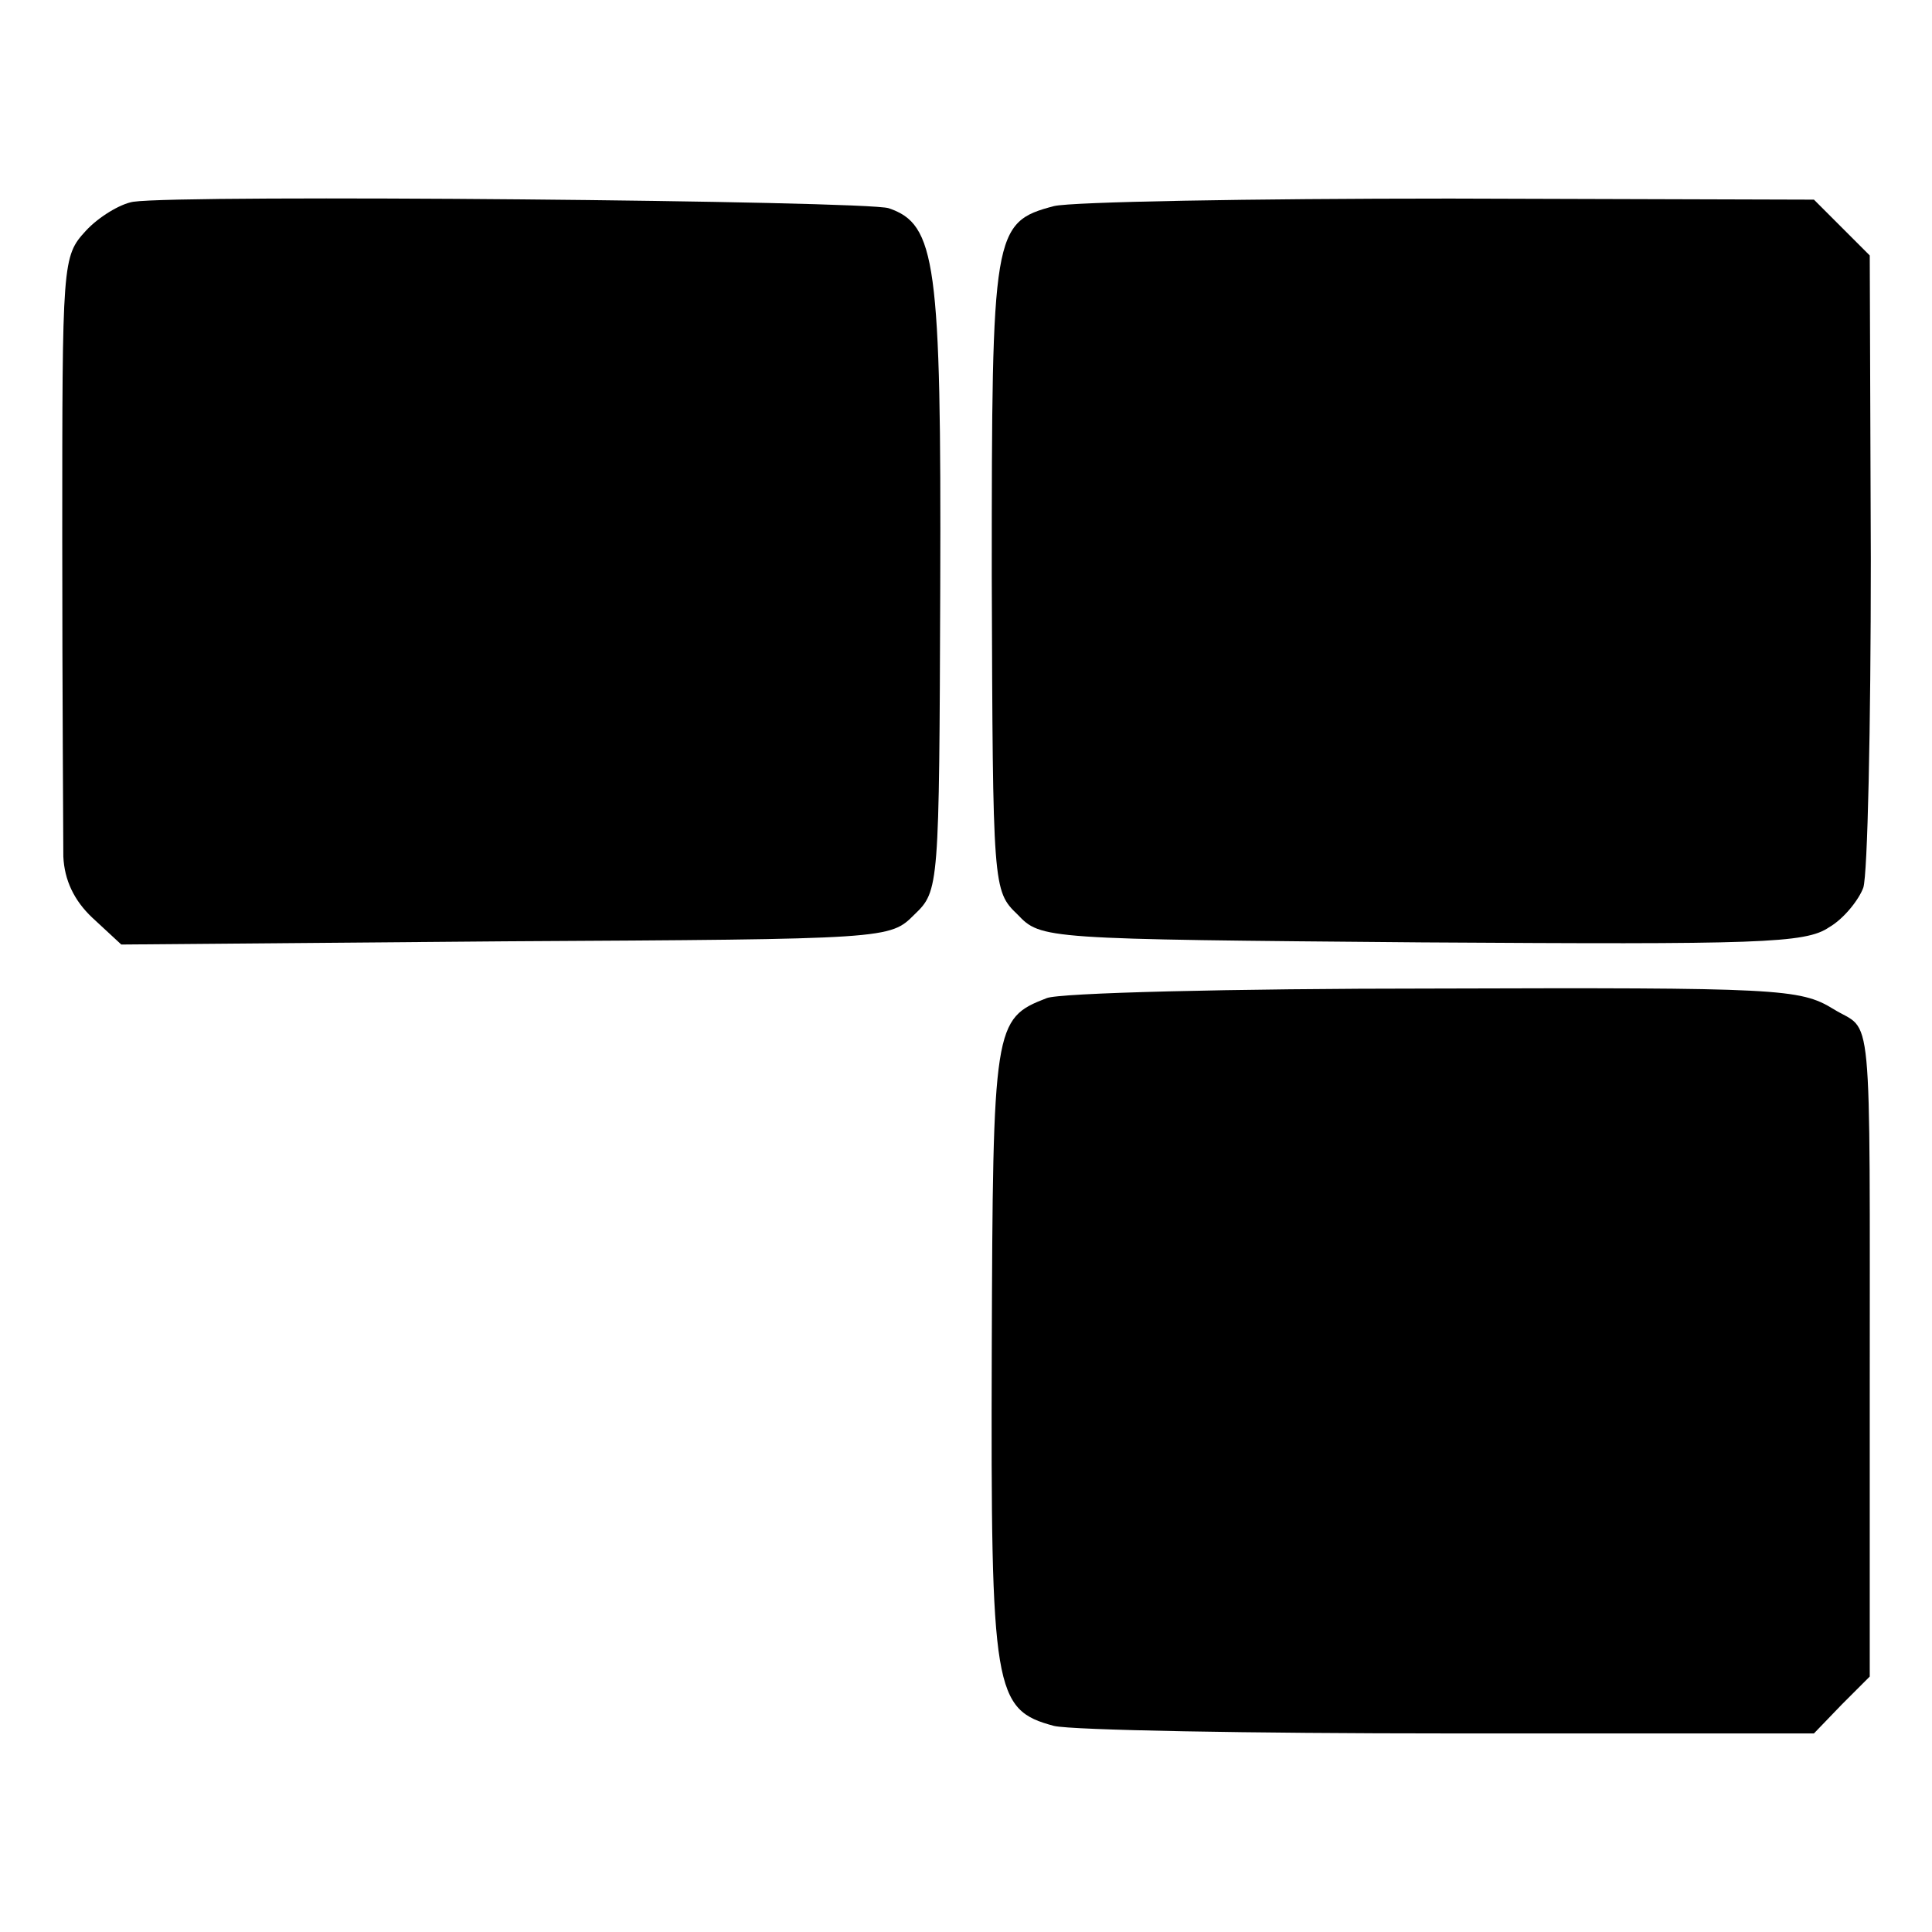
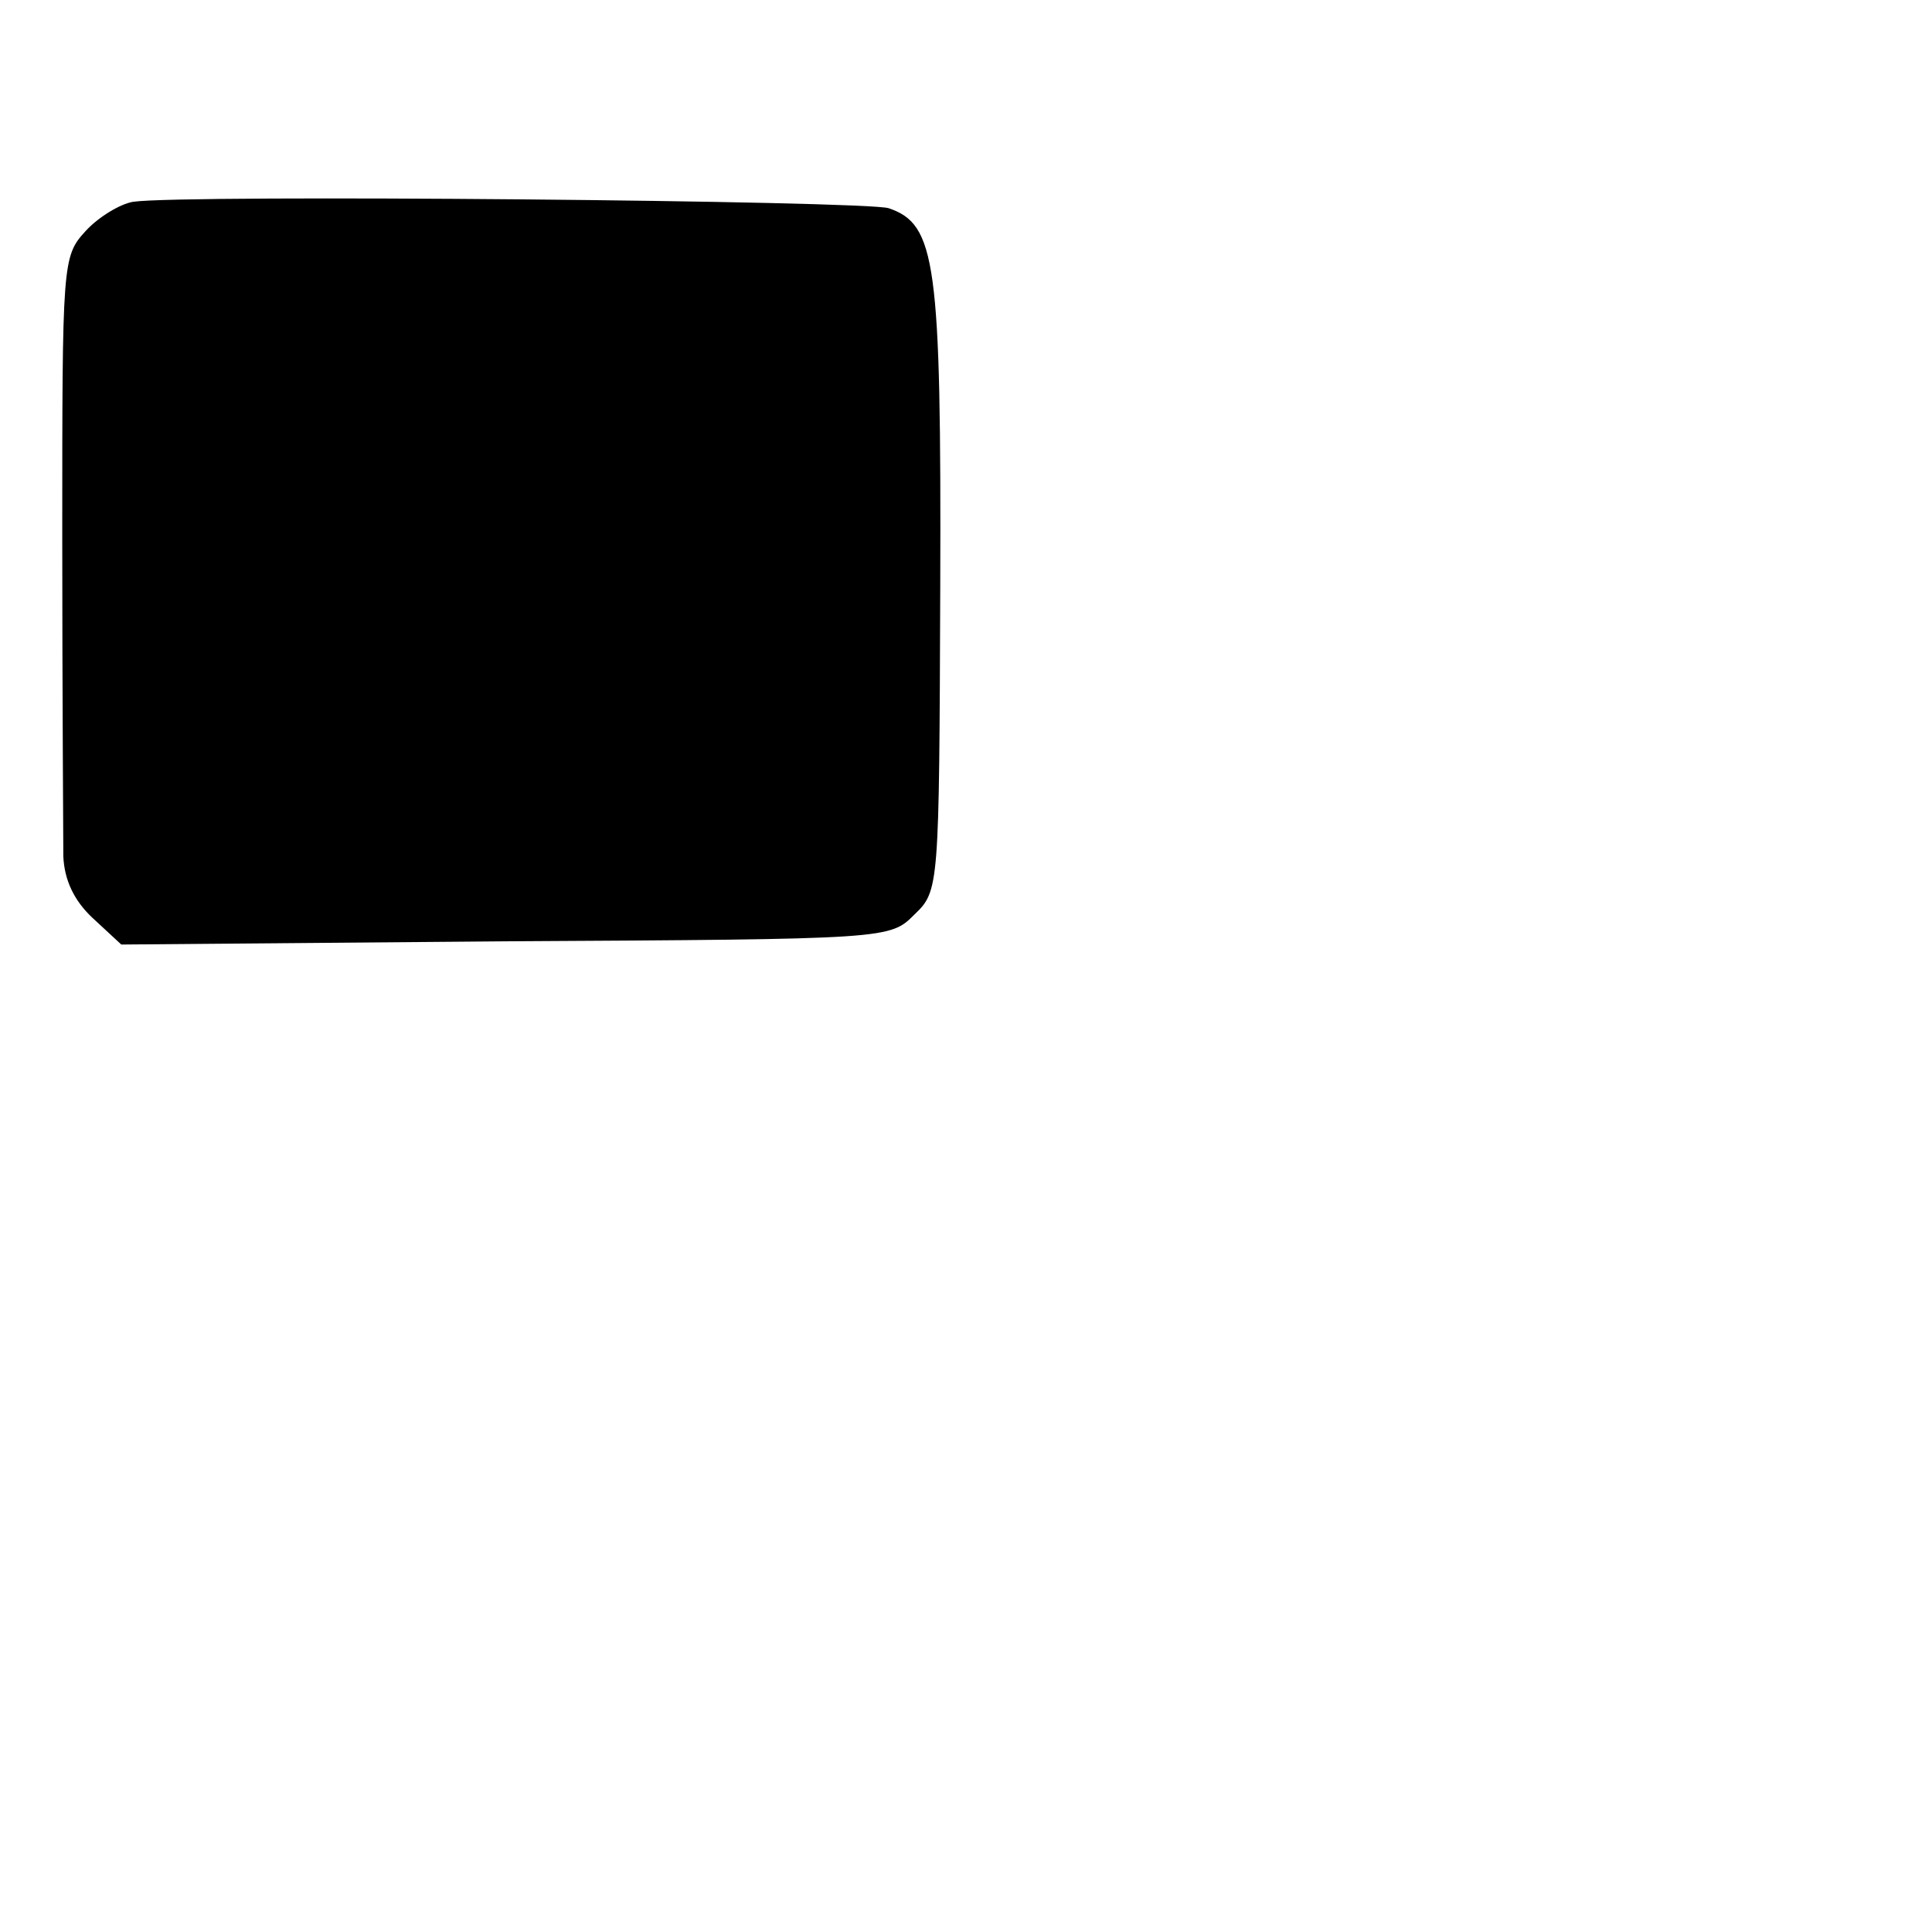
<svg xmlns="http://www.w3.org/2000/svg" version="1.0" width="180pt" height="180pt" viewBox="0 0 180 180" preserveAspectRatio="xMidYMid meet">
  <g transform="translate(0,180) scale(0.1,-0.1)" fill="#000000" stroke="none">
    <path d="M124 1612 c-12 -2 -32 -14 -44 -27 -22 -24 -22 -28 -22 -287 0 -145 1 -278 1 -296 1 -22 10 -41 27 -57 l27 -25 358 3 c358 2 358 2 381 25 23 22 23 25 24 305 1 303 -4 338 -48 353 -21 7 -657 13 -704 6z" />
-     <path d="M982 1608 c-57 -15 -58 -24 -58 -345 1 -290 1 -293 24 -315 22 -23 23 -23 377 -26 314 -2 357 -1 379 14 14 8 28 26 32 37 4 12 7 150 7 306 l-1 283 -26 26 -26 26 -339 1 c-186 0 -352 -3 -369 -7z" />
-     <path d="M975 870 c-49 -19 -50 -25 -51 -329 -1 -317 2 -334 58 -349 17 -4 183 -7 369 -7 l339 0 26 27 26 26 0 258 c0 379 3 341 -34 364 -31 19 -51 20 -373 19 -187 0 -349 -4 -360 -9z" />
  </g>
</svg>